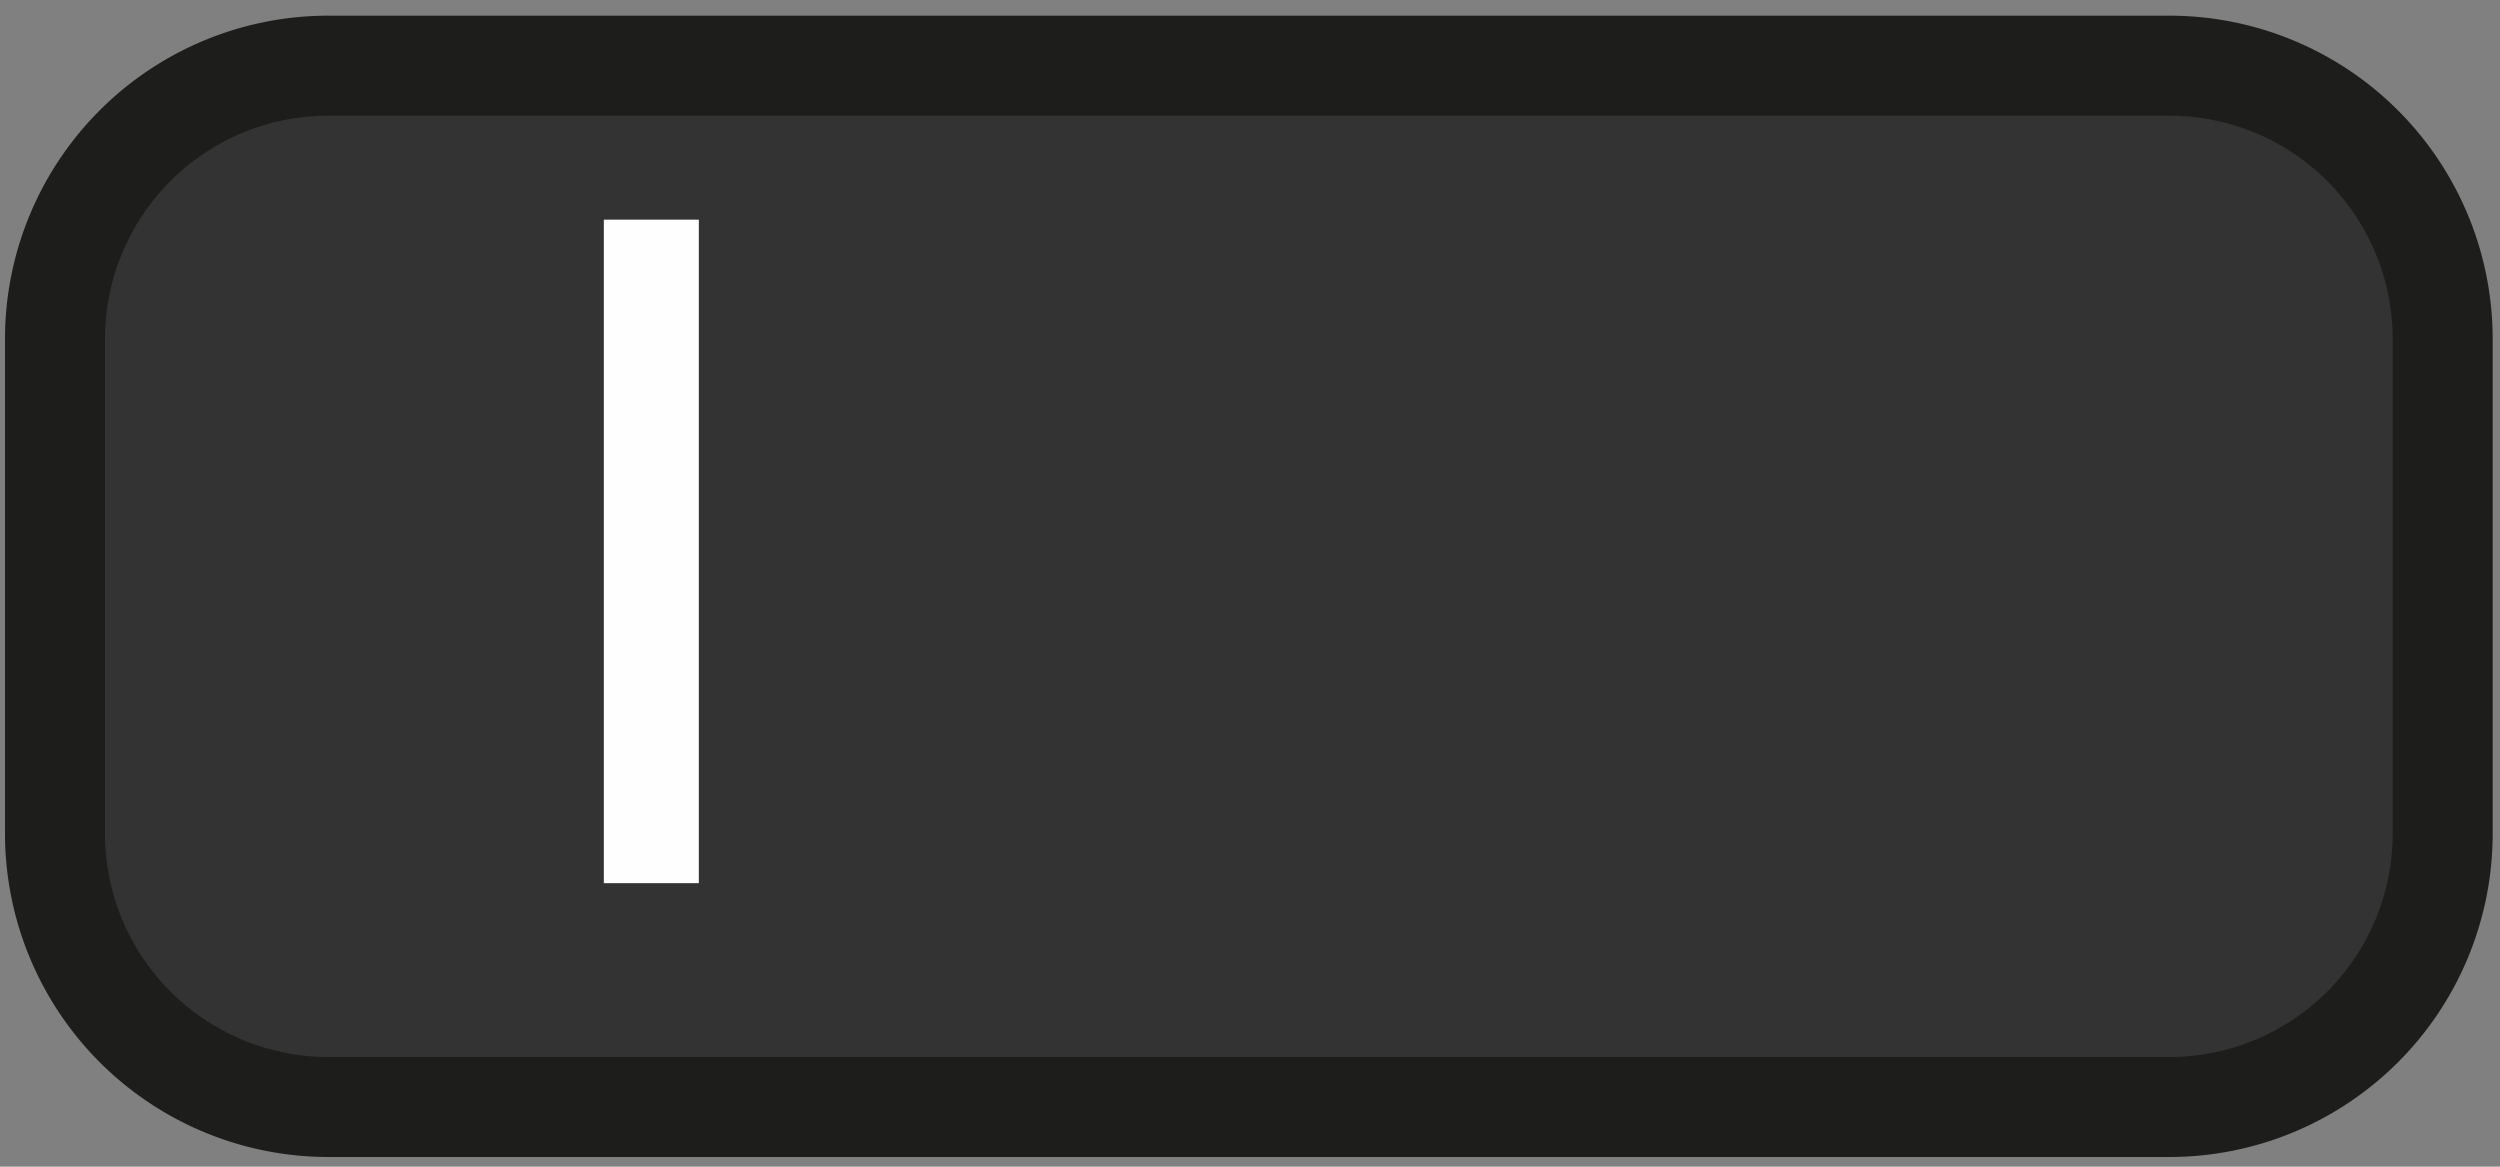
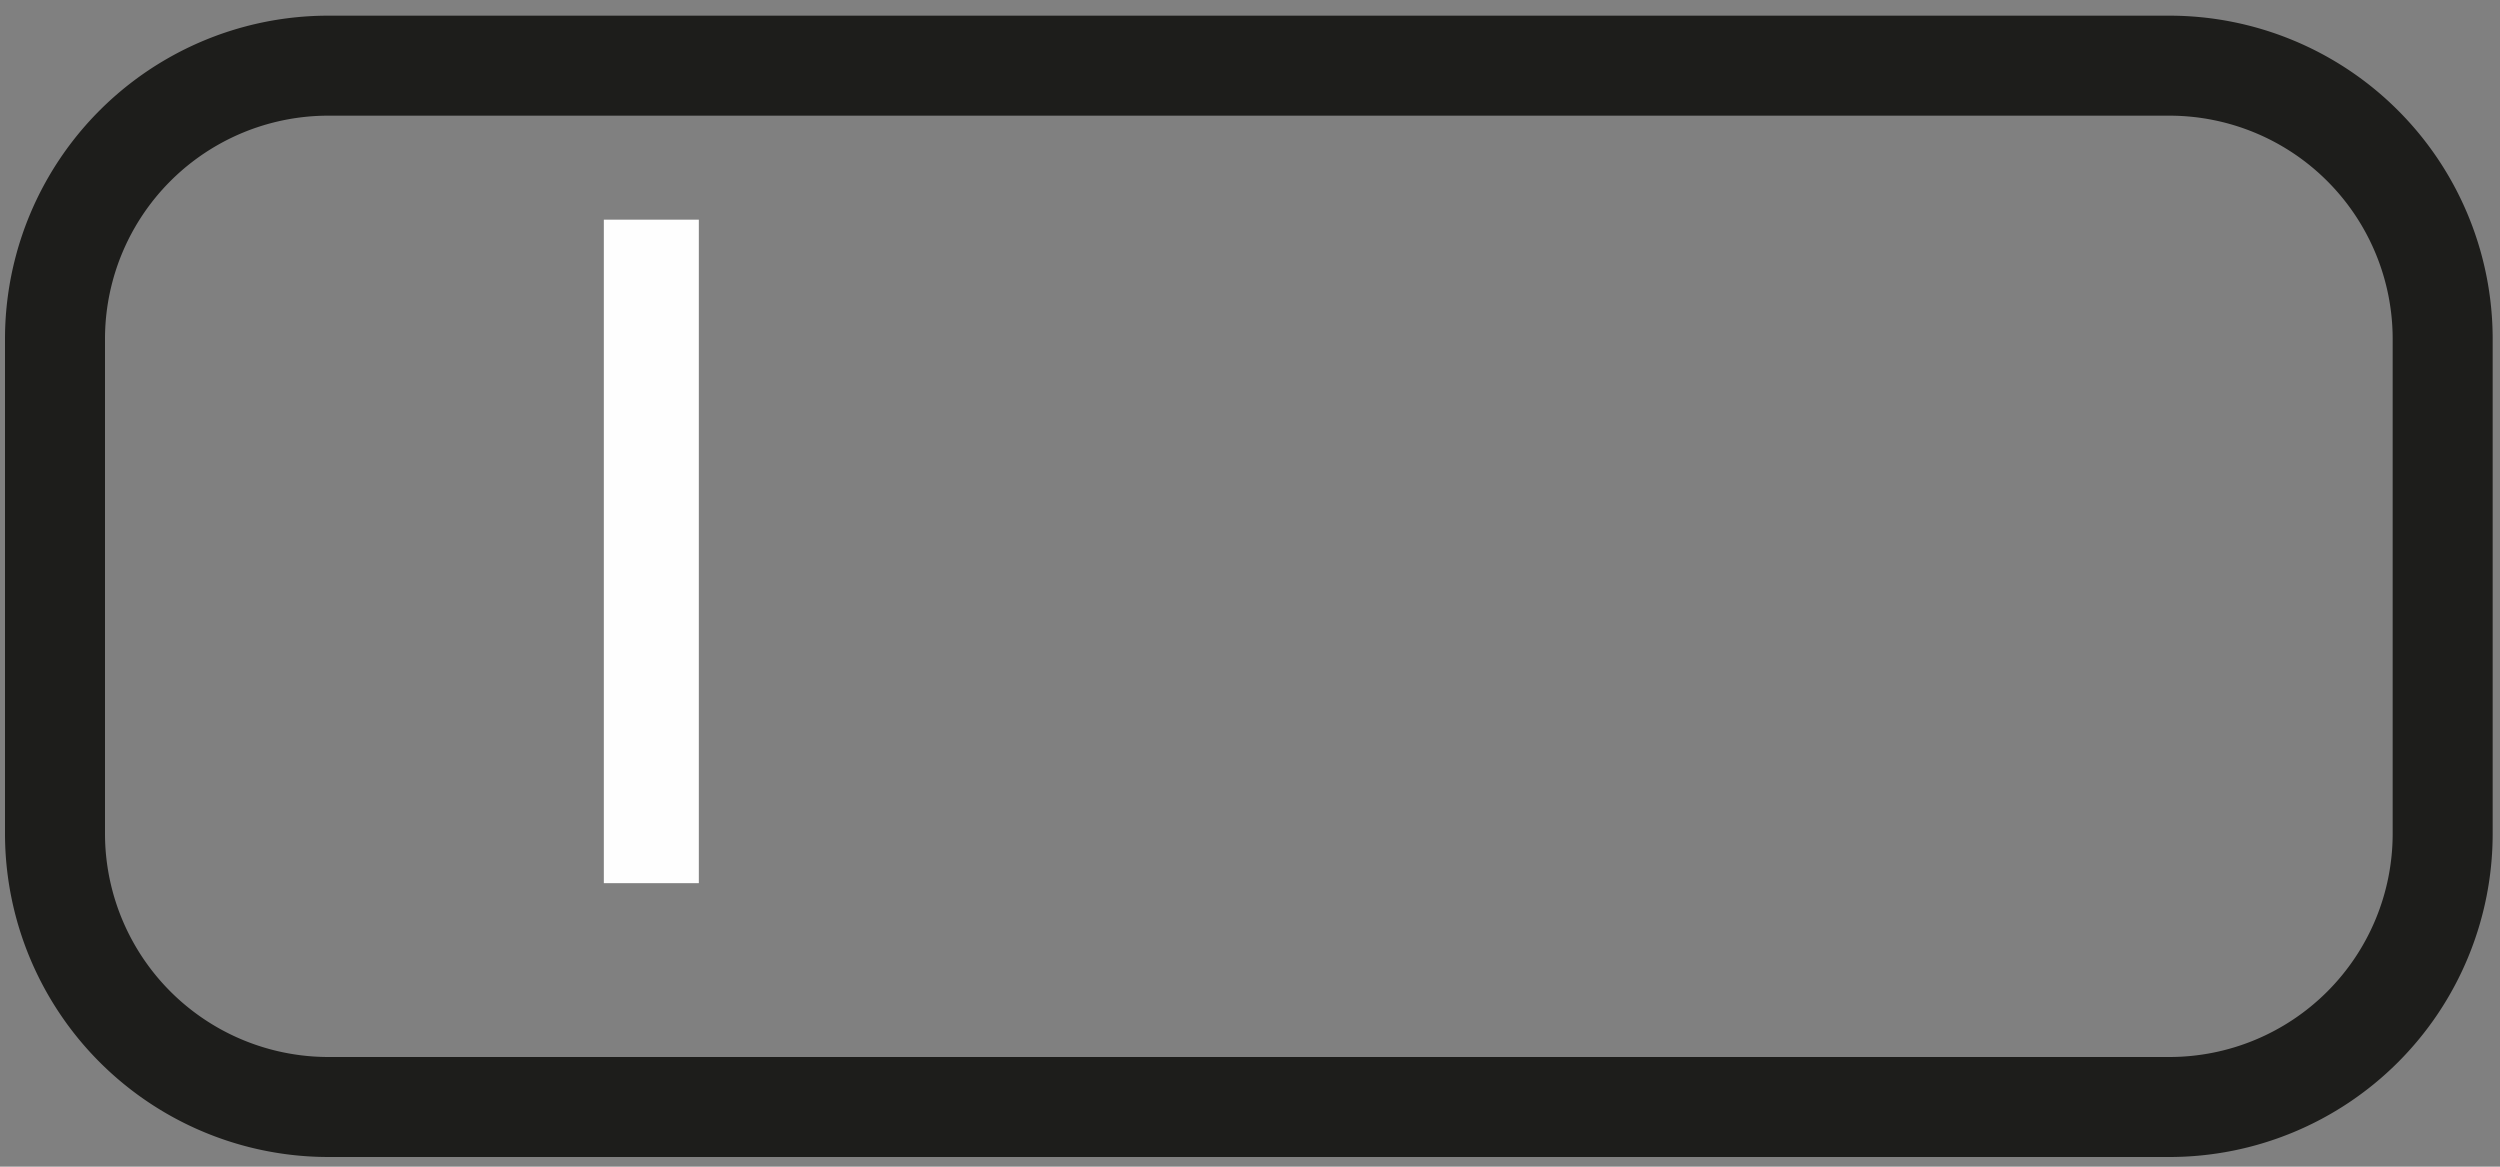
<svg xmlns="http://www.w3.org/2000/svg" viewBox="0 0 150 70">
  <rect x="0" y="0" width="150" height="70" fill="#808080" stroke="none" />
  <g fill="none" fill-rule="evenodd">
-     <path d="M146.56 50.02a16.4 16.4 0 0 1-16.4 16.4H19.73A16.41 16.41 0 0 1 3.3 50.02V20.33A16.4 16.4 0 0 1 19.73 3.94h110.43a16.4 16.4 0 0 1 16.4 16.4v29.68z" fill="#333" />
    <path d="M146.56 50.02a16.4 16.4 0 0 1-16.4 16.4H19.73A16.41 16.41 0 0 1 3.3 50.02V20.33A16.4 16.4 0 0 1 19.73 3.94h110.43a16.4 16.4 0 0 1 16.4 16.4v29.68z" stroke="#1D1D1B" stroke-width="6" />
    <path fill="#FEFEFE" d="M36.23 52.99h5.7V13.18h-5.7z" />
  </g>
</svg>